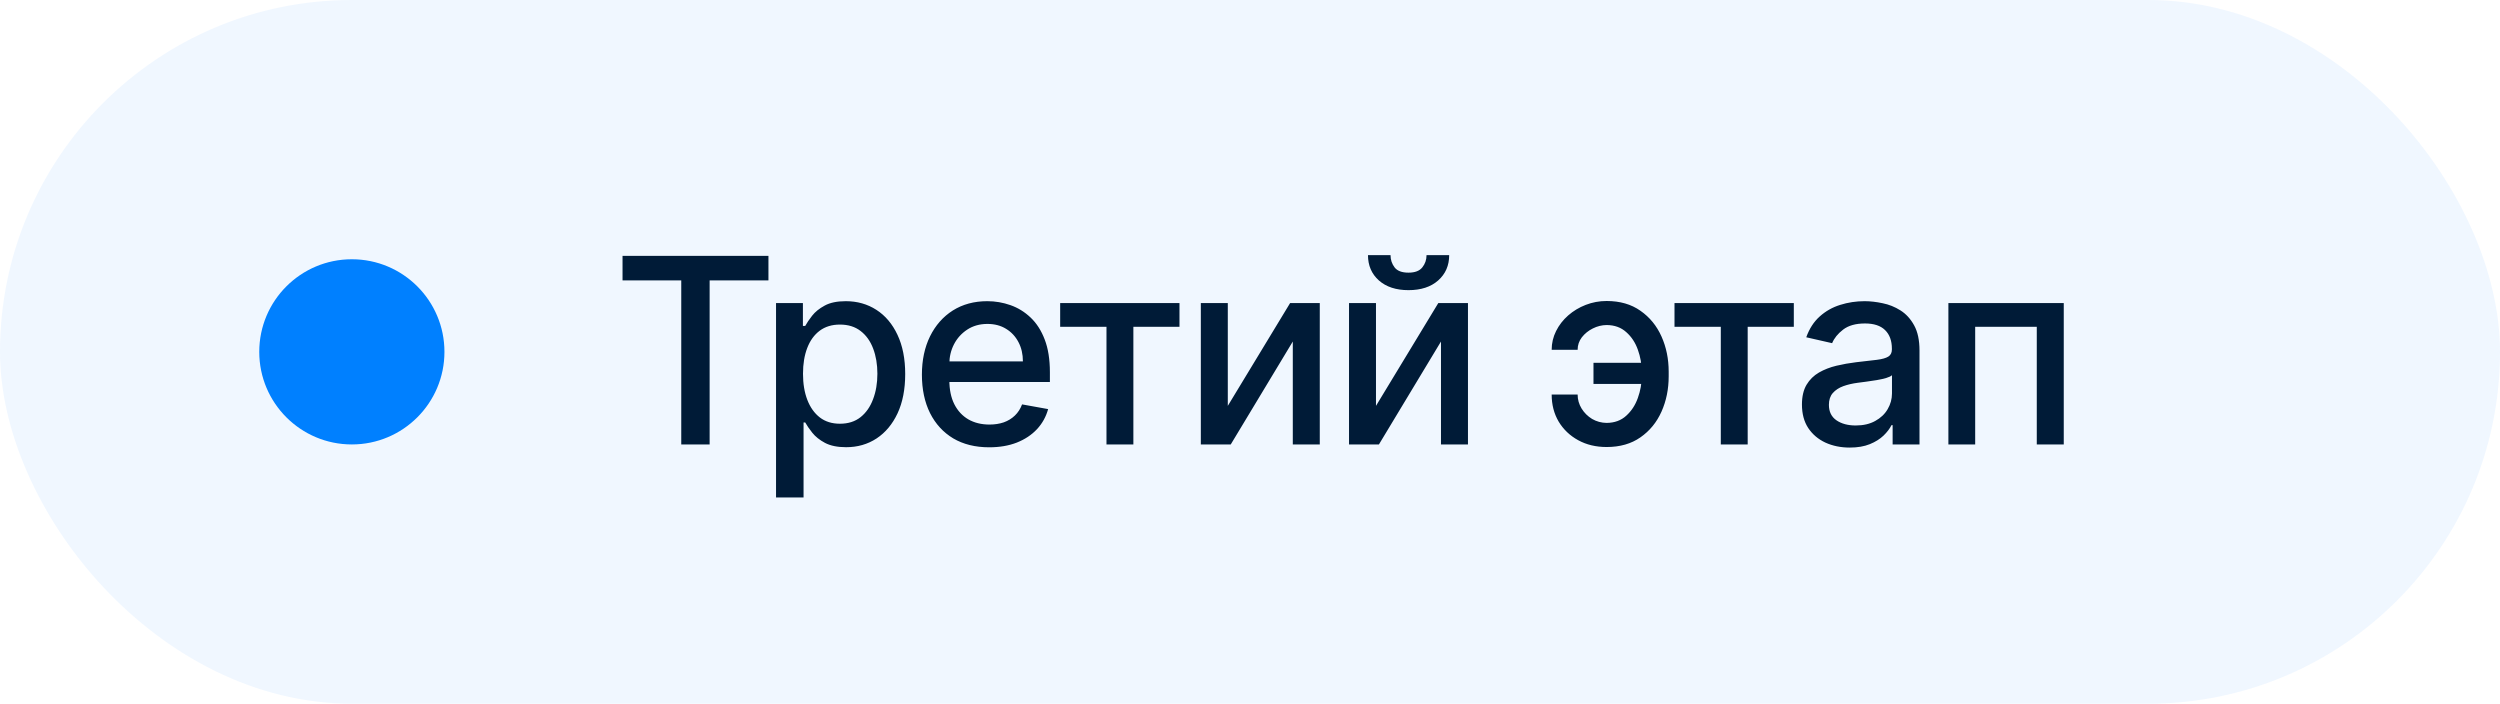
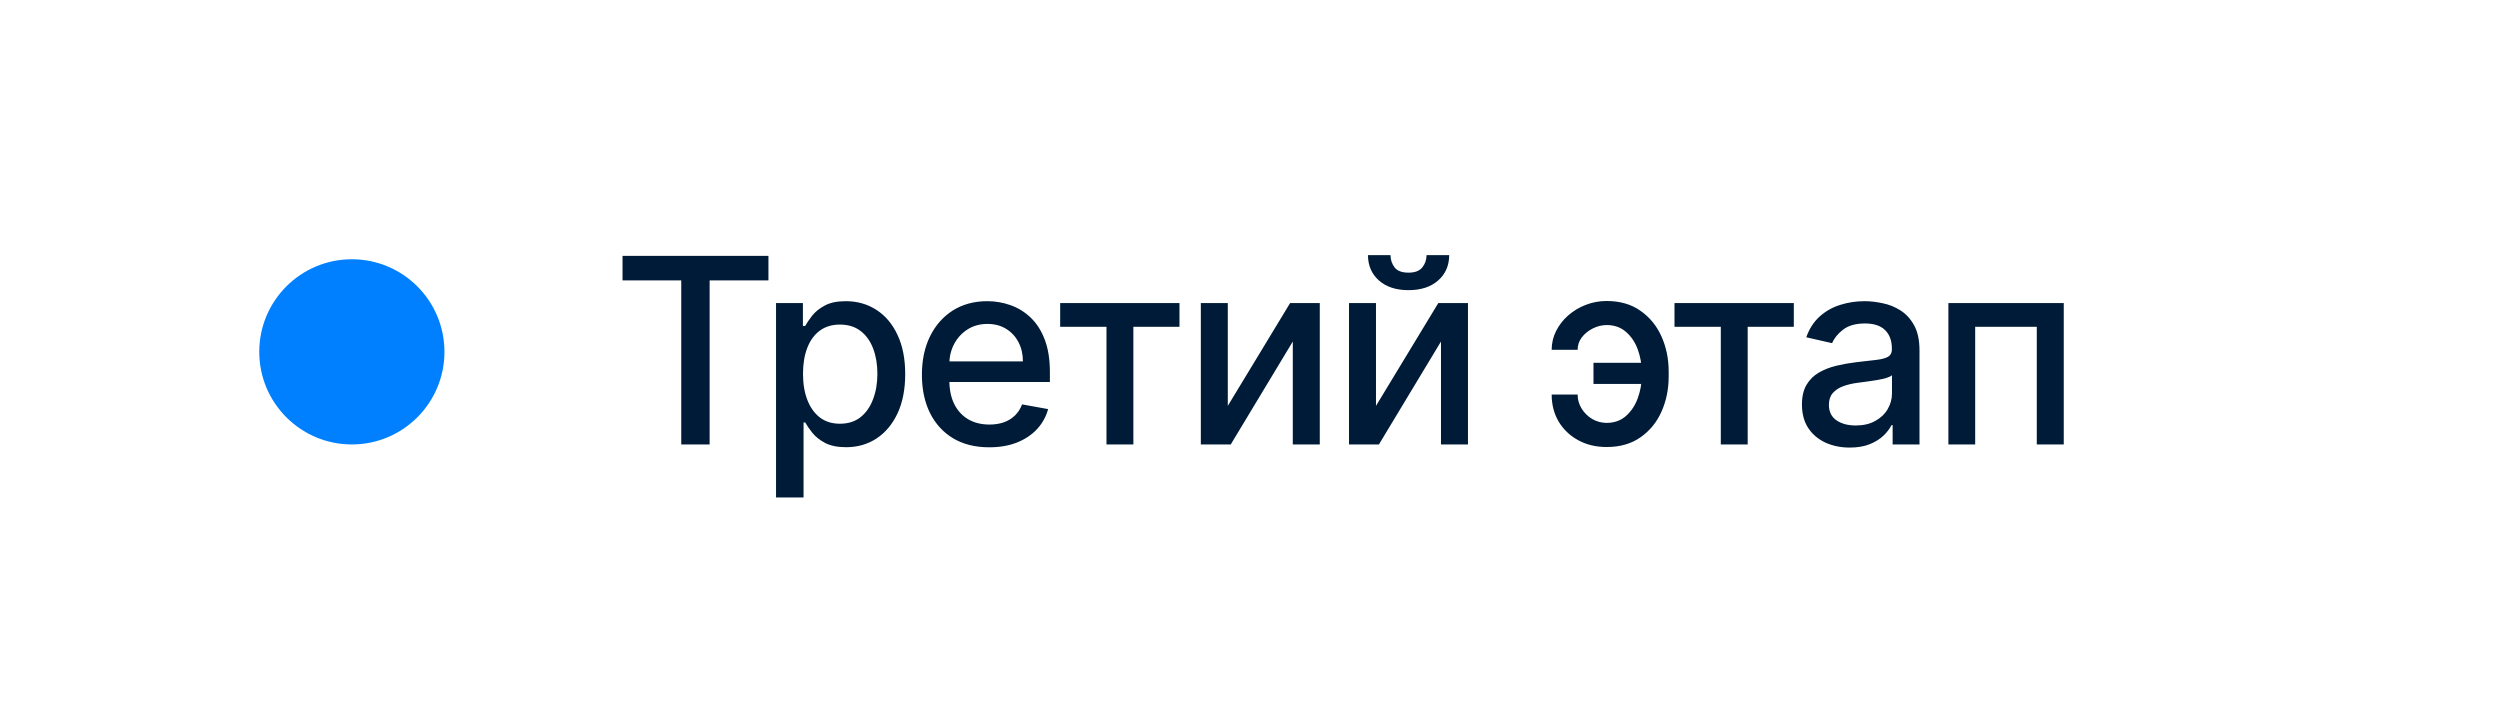
<svg xmlns="http://www.w3.org/2000/svg" width="135" height="38" viewBox="0 0 135 38" fill="none">
-   <rect width="135" height="38" rx="19" fill="#0080FF" fill-opacity="0.06" />
  <path d="M33.617 15.141V13.818H41.496V15.141H38.32V24H36.788V15.141H33.617ZM41.906 26.864V16.364H43.357V17.602H43.481C43.568 17.442 43.692 17.259 43.854 17.05C44.017 16.841 44.242 16.659 44.531 16.503C44.819 16.344 45.2 16.264 45.674 16.264C46.29 16.264 46.841 16.42 47.325 16.732C47.808 17.043 48.188 17.492 48.463 18.079C48.741 18.666 48.881 19.371 48.881 20.197C48.881 21.022 48.743 21.73 48.468 22.32C48.193 22.906 47.815 23.359 47.334 23.677C46.854 23.992 46.305 24.149 45.689 24.149C45.225 24.149 44.845 24.071 44.55 23.916C44.259 23.76 44.03 23.577 43.864 23.369C43.699 23.16 43.571 22.974 43.481 22.812H43.392V26.864H41.906ZM43.362 20.182C43.362 20.719 43.44 21.189 43.596 21.594C43.752 21.998 43.977 22.315 44.272 22.543C44.567 22.769 44.928 22.881 45.356 22.881C45.8 22.881 46.171 22.764 46.469 22.528C46.768 22.29 46.993 21.967 47.145 21.559C47.301 21.151 47.379 20.692 47.379 20.182C47.379 19.678 47.303 19.226 47.151 18.825C47.001 18.424 46.776 18.107 46.474 17.875C46.176 17.643 45.803 17.527 45.356 17.527C44.925 17.527 44.56 17.638 44.262 17.86C43.967 18.082 43.743 18.392 43.591 18.79C43.438 19.188 43.362 19.651 43.362 20.182ZM53.417 24.154C52.665 24.154 52.017 23.993 51.473 23.672C50.933 23.347 50.516 22.891 50.221 22.305C49.929 21.715 49.783 21.024 49.783 20.232C49.783 19.449 49.929 18.76 50.221 18.163C50.516 17.567 50.926 17.101 51.453 16.766C51.984 16.432 52.604 16.264 53.313 16.264C53.744 16.264 54.161 16.335 54.566 16.478C54.97 16.62 55.333 16.844 55.654 17.149C55.976 17.454 56.23 17.85 56.415 18.337C56.601 18.821 56.694 19.41 56.694 20.102V20.629H50.623V19.516H55.237C55.237 19.125 55.157 18.778 54.998 18.477C54.839 18.172 54.615 17.931 54.327 17.756C54.042 17.58 53.707 17.492 53.323 17.492C52.905 17.492 52.541 17.595 52.229 17.8C51.921 18.003 51.682 18.268 51.513 18.596C51.347 18.921 51.265 19.274 51.265 19.655V20.525C51.265 21.035 51.354 21.47 51.533 21.827C51.715 22.185 51.969 22.459 52.294 22.648C52.618 22.833 52.998 22.926 53.432 22.926C53.714 22.926 53.971 22.886 54.203 22.807C54.435 22.724 54.635 22.601 54.804 22.439C54.973 22.276 55.103 22.076 55.192 21.837L56.599 22.091C56.486 22.505 56.284 22.868 55.993 23.18C55.704 23.488 55.341 23.728 54.904 23.901C54.47 24.07 53.974 24.154 53.417 24.154ZM57.249 17.646V16.364H63.692V17.646H61.202V24H59.75V17.646H57.249ZM66.301 21.917L69.667 16.364H71.268V24H69.811V18.442L66.46 24H64.845V16.364H66.301V21.917ZM74.303 21.917L77.669 16.364H79.27V24H77.813V18.442L74.462 24H72.847V16.364H74.303V21.917ZM77.033 13.778H78.256C78.256 14.338 78.057 14.794 77.659 15.146C77.265 15.494 76.731 15.668 76.058 15.668C75.389 15.668 74.857 15.494 74.462 15.146C74.068 14.794 73.871 14.338 73.871 13.778H75.089C75.089 14.027 75.162 14.247 75.308 14.44C75.453 14.629 75.704 14.723 76.058 14.723C76.406 14.723 76.655 14.629 76.804 14.44C76.956 14.251 77.033 14.03 77.033 13.778ZM86.758 17.552C86.5 17.555 86.251 17.616 86.013 17.736C85.774 17.855 85.577 18.014 85.421 18.213C85.269 18.412 85.192 18.637 85.192 18.889H83.79C83.79 18.531 83.87 18.193 84.029 17.875C84.188 17.557 84.405 17.277 84.68 17.035C84.956 16.793 85.272 16.602 85.63 16.463C85.988 16.324 86.364 16.254 86.758 16.254C87.478 16.254 88.086 16.43 88.583 16.781C89.084 17.129 89.463 17.593 89.722 18.173C89.98 18.75 90.109 19.383 90.109 20.072V20.321C90.109 21.01 89.98 21.645 89.722 22.225C89.463 22.805 89.084 23.269 88.583 23.617C88.086 23.965 87.478 24.139 86.758 24.139C86.182 24.139 85.67 24.017 85.222 23.771C84.775 23.526 84.424 23.191 84.168 22.767C83.916 22.34 83.79 21.852 83.79 21.305H85.192C85.192 21.577 85.264 21.829 85.406 22.061C85.549 22.293 85.738 22.48 85.973 22.623C86.212 22.762 86.474 22.833 86.758 22.837C87.186 22.833 87.539 22.704 87.817 22.449C88.099 22.194 88.308 21.874 88.444 21.489C88.583 21.102 88.653 20.712 88.653 20.321V20.072C88.653 19.665 88.583 19.269 88.444 18.884C88.308 18.5 88.099 18.183 87.817 17.935C87.539 17.683 87.186 17.555 86.758 17.552ZM89.175 19.59V20.734H86.048V19.59H89.175ZM90.423 17.646V16.364H96.866V17.646H94.375V24H92.923V17.646H90.423ZM99.885 24.169C99.401 24.169 98.964 24.079 98.573 23.901C98.181 23.718 97.871 23.455 97.643 23.11C97.417 22.765 97.305 22.343 97.305 21.842C97.305 21.412 97.388 21.057 97.553 20.778C97.719 20.5 97.943 20.28 98.224 20.117C98.506 19.955 98.821 19.832 99.169 19.749C99.517 19.666 99.872 19.604 100.233 19.56C100.69 19.507 101.062 19.464 101.347 19.431C101.632 19.395 101.839 19.337 101.968 19.257C102.097 19.178 102.162 19.048 102.162 18.869V18.834C102.162 18.4 102.039 18.064 101.794 17.825C101.552 17.587 101.191 17.467 100.71 17.467C100.21 17.467 99.815 17.578 99.527 17.8C99.242 18.019 99.045 18.263 98.935 18.531L97.538 18.213C97.704 17.749 97.946 17.375 98.264 17.09C98.586 16.801 98.955 16.592 99.373 16.463C99.79 16.331 100.23 16.264 100.69 16.264C100.995 16.264 101.318 16.301 101.66 16.374C102.005 16.443 102.326 16.572 102.624 16.761C102.926 16.95 103.173 17.22 103.365 17.572C103.557 17.92 103.653 18.372 103.653 18.929V24H102.202V22.956H102.142C102.046 23.148 101.902 23.337 101.71 23.523C101.517 23.708 101.27 23.863 100.969 23.985C100.667 24.108 100.306 24.169 99.885 24.169ZM100.208 22.976C100.619 22.976 100.97 22.895 101.262 22.732C101.557 22.57 101.781 22.358 101.933 22.096C102.089 21.831 102.167 21.547 102.167 21.246V20.261C102.114 20.314 102.011 20.364 101.859 20.41C101.71 20.454 101.539 20.492 101.347 20.525C101.154 20.555 100.967 20.583 100.785 20.609C100.603 20.633 100.45 20.652 100.327 20.669C100.039 20.706 99.776 20.767 99.537 20.853C99.302 20.939 99.113 21.063 98.97 21.226C98.831 21.385 98.761 21.597 98.761 21.862C98.761 22.23 98.897 22.509 99.169 22.697C99.441 22.883 99.787 22.976 100.208 22.976ZM105.213 24V16.364H111.443V24H109.986V17.646H106.66V24H105.213Z" fill="#001B37" />
  <circle cx="19" cy="19" r="5" fill="#0080FF" />
</svg>